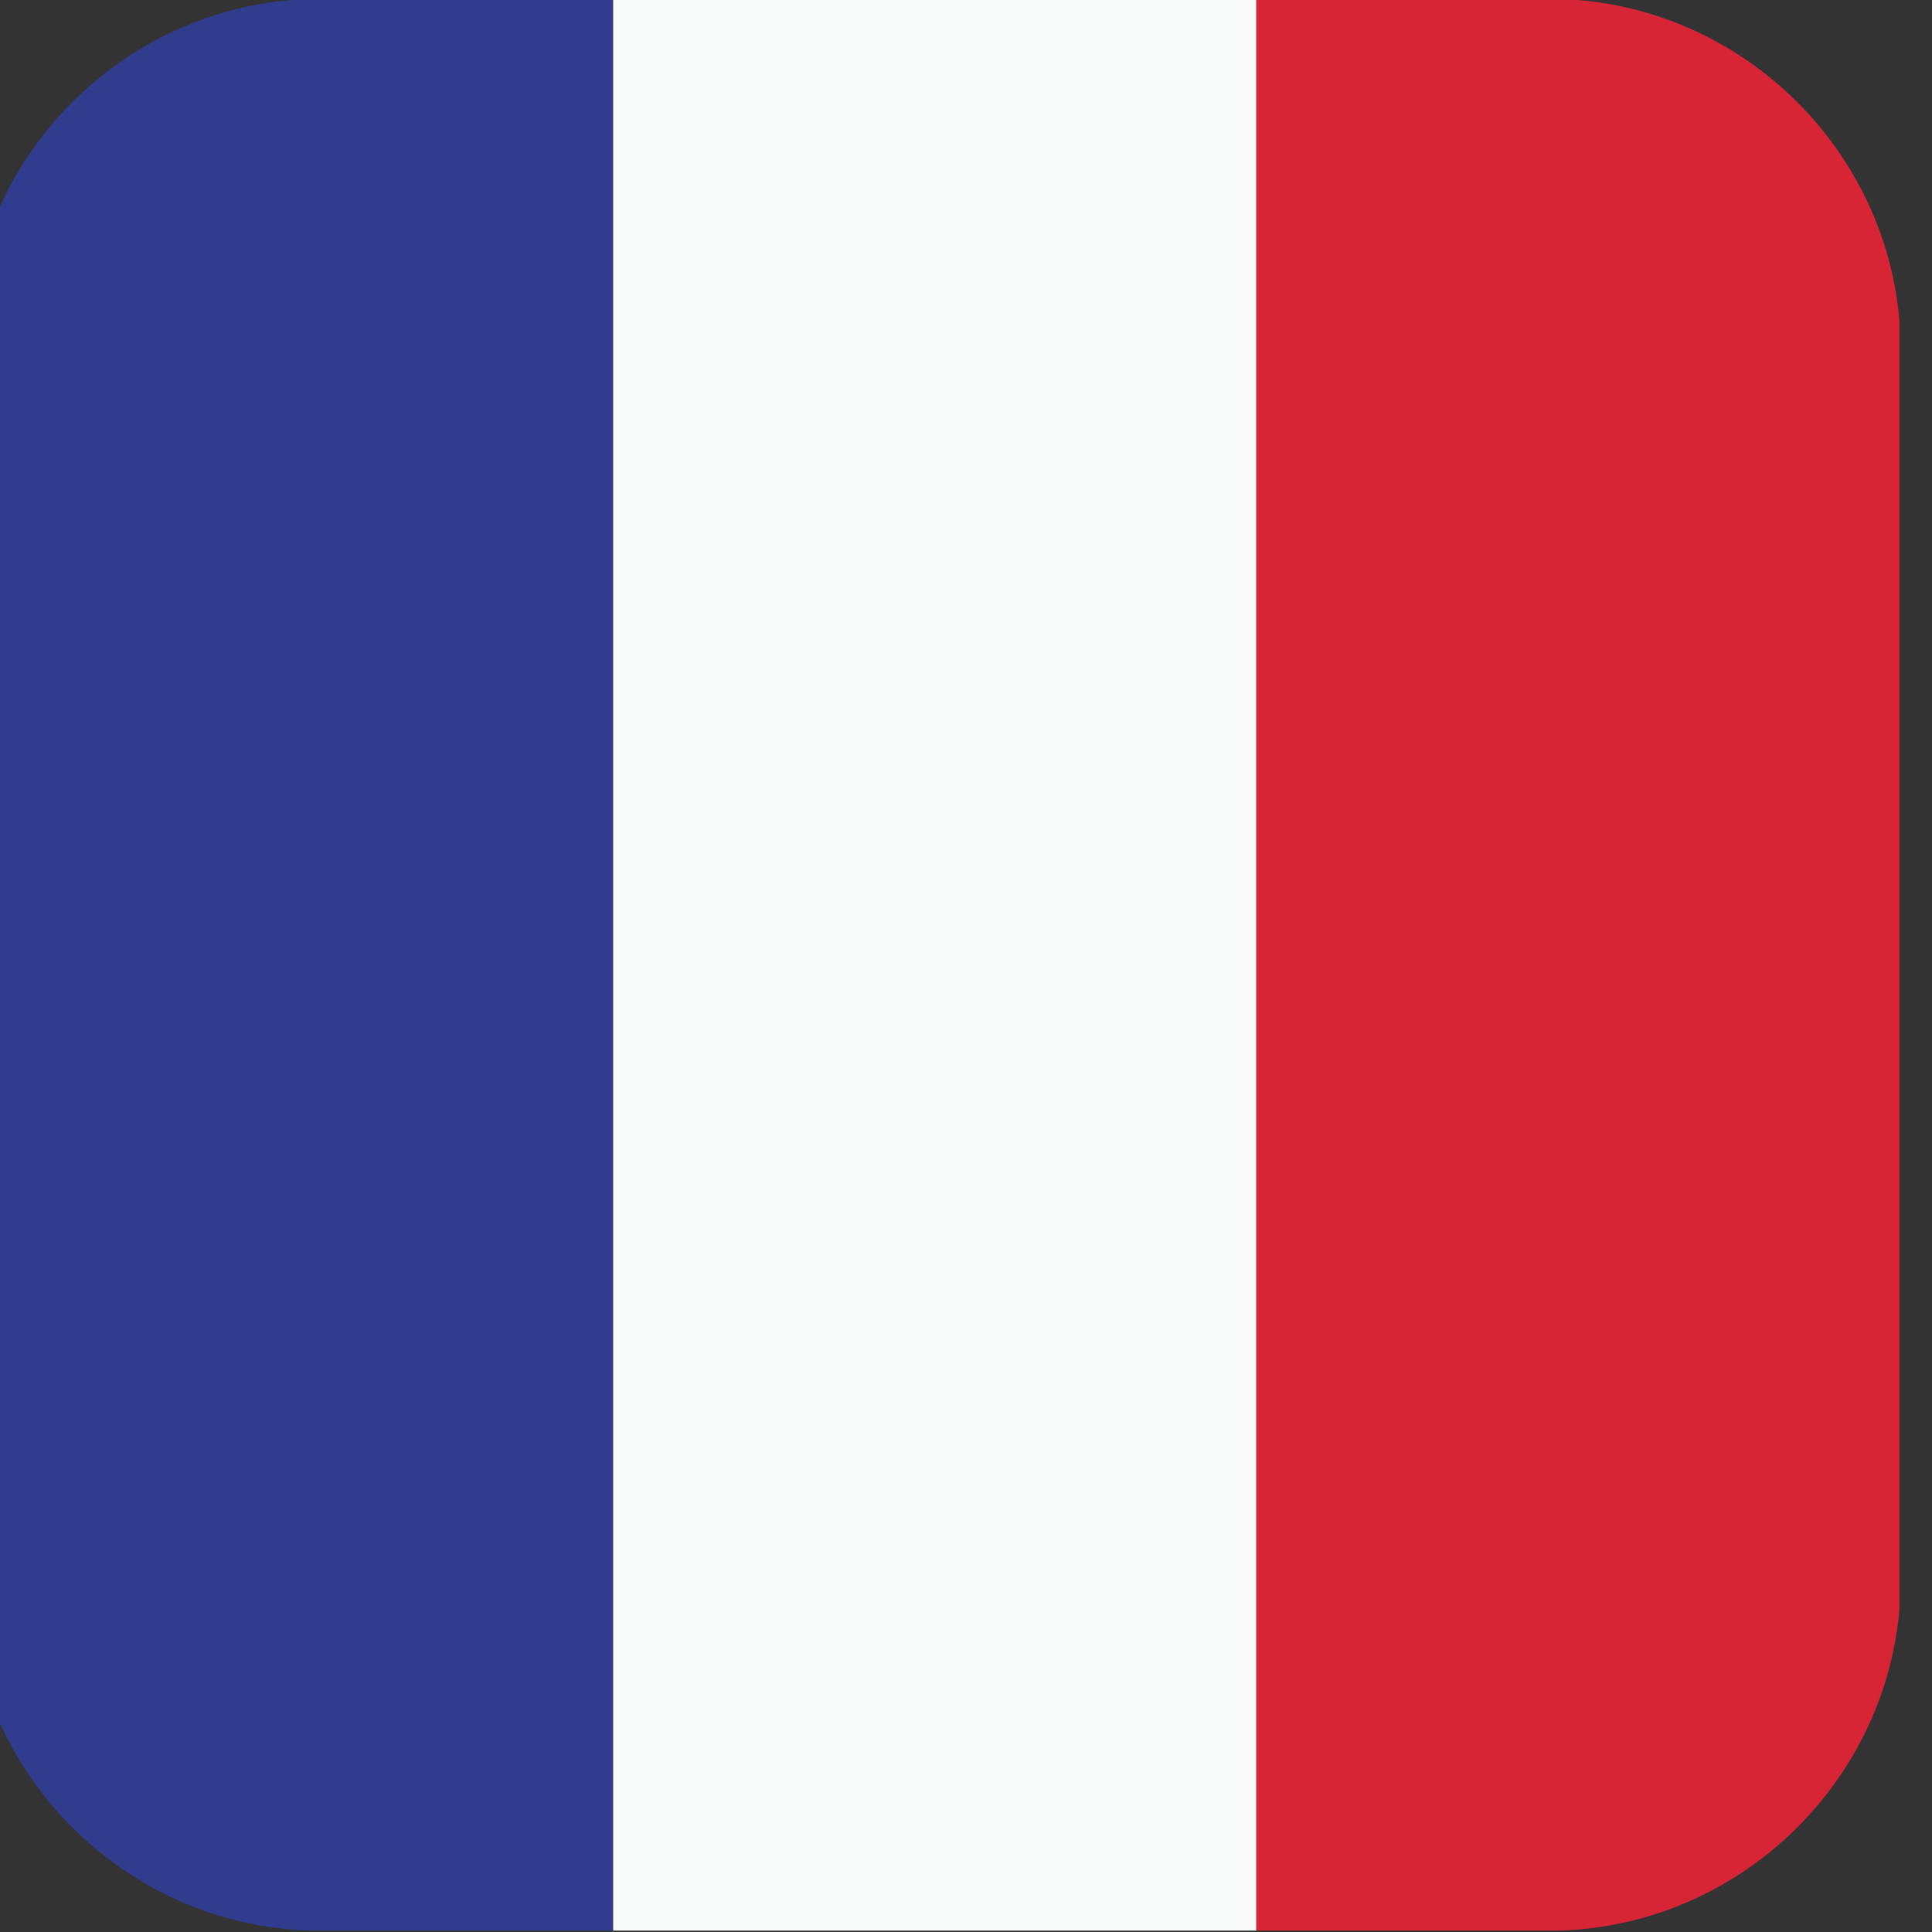
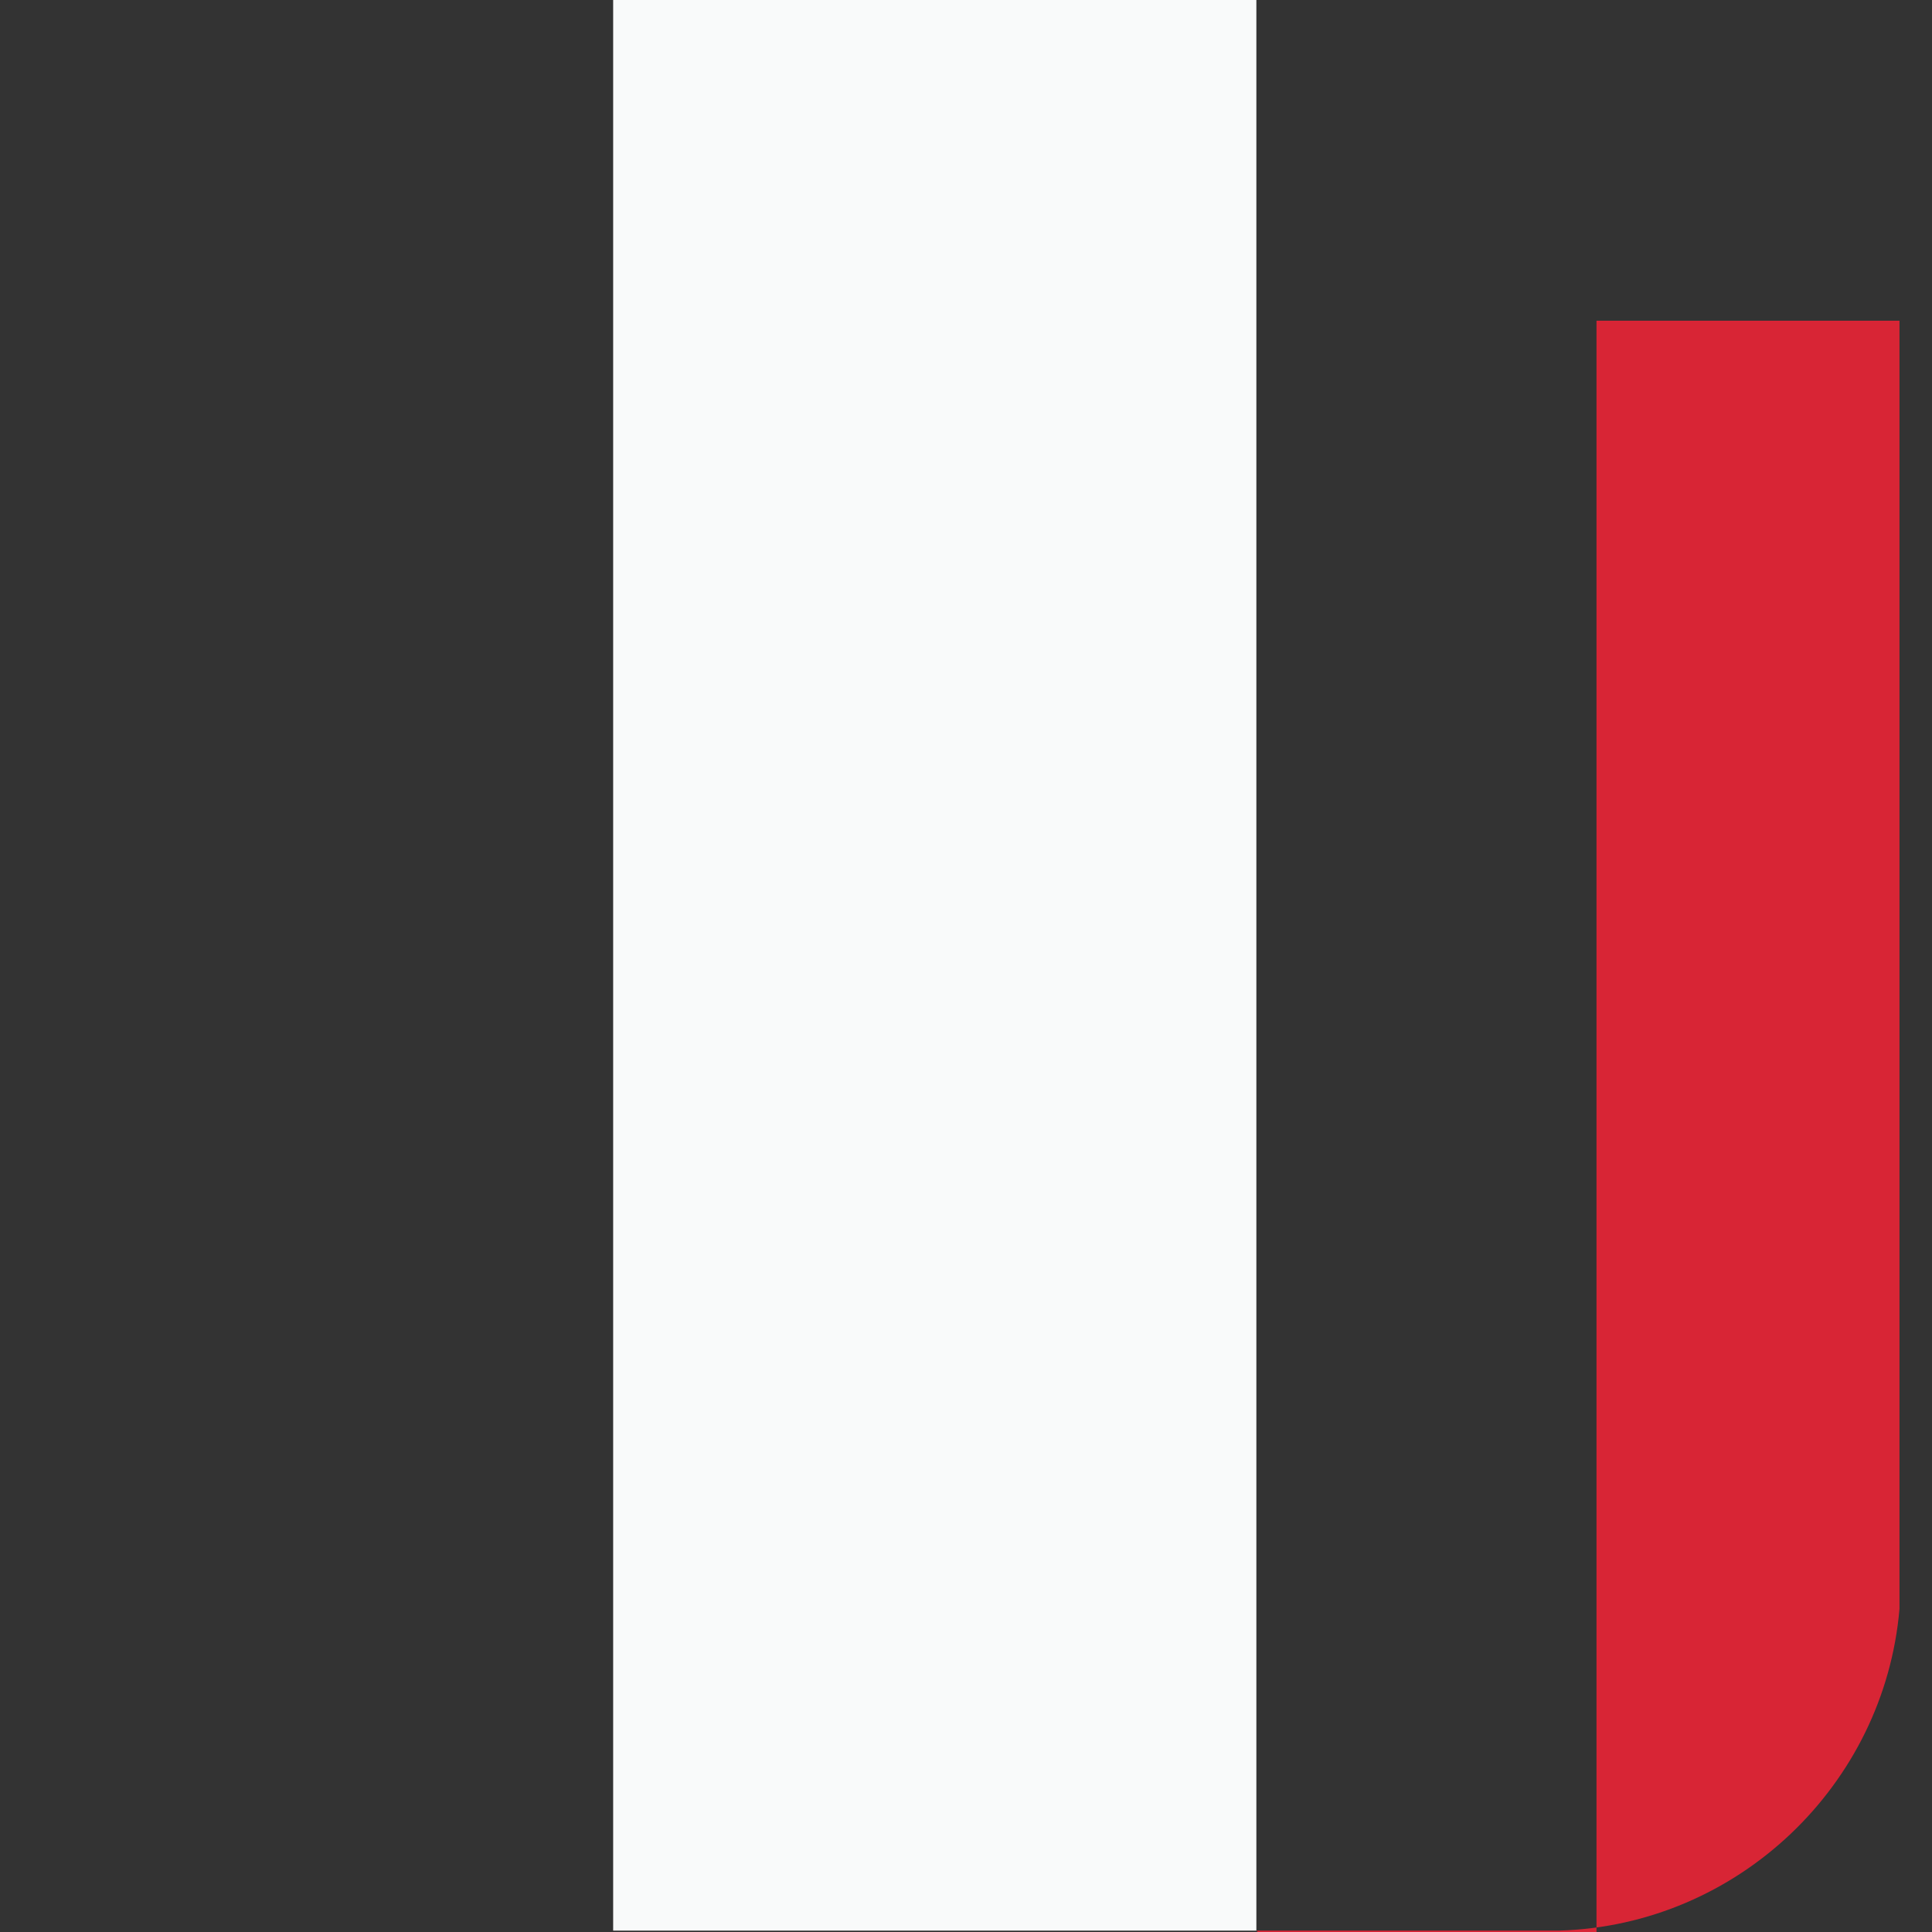
<svg xmlns="http://www.w3.org/2000/svg" viewBox="0 0 30 30" xml:space="preserve" style="fill-rule:evenodd;clip-rule:evenodd;stroke-linejoin:round;stroke-miterlimit:2">
  <rect x="0" y="0" width="30" height="30" fill="#333333" stroke="none" />
-   <path d="M2896.8 921.125h38.25V677.267h-38.25c-22.55.683-41.02 18.379-42.94 40.621v162.619c1.92 22.241 20.39 39.933 42.94 40.618Z" style="fill:#303d8f" transform="matrix(.123 0 0 .123 -351.49 -83.32)" />
  <path style="fill:#f9fafa" transform="matrix(.123 0 0 .123 -351.49 -83.32)" d="M2935.05 677.267h81.2v243.858h-81.2z" />
-   <path d="M3016.25 921.125h38.25c22.56-.685 41.03-18.377 42.94-40.618V717.888c-1.91-22.243-20.38-39.936-42.94-40.621h-38.25v243.858Z" style="fill:#d82535" transform="matrix(.123 0 0 .123 -351.49 -83.32)" />
+   <path d="M3016.25 921.125h38.25c22.56-.685 41.03-18.377 42.94-40.618V717.888h-38.25v243.858Z" style="fill:#d82535" transform="matrix(.123 0 0 .123 -351.49 -83.32)" />
</svg>